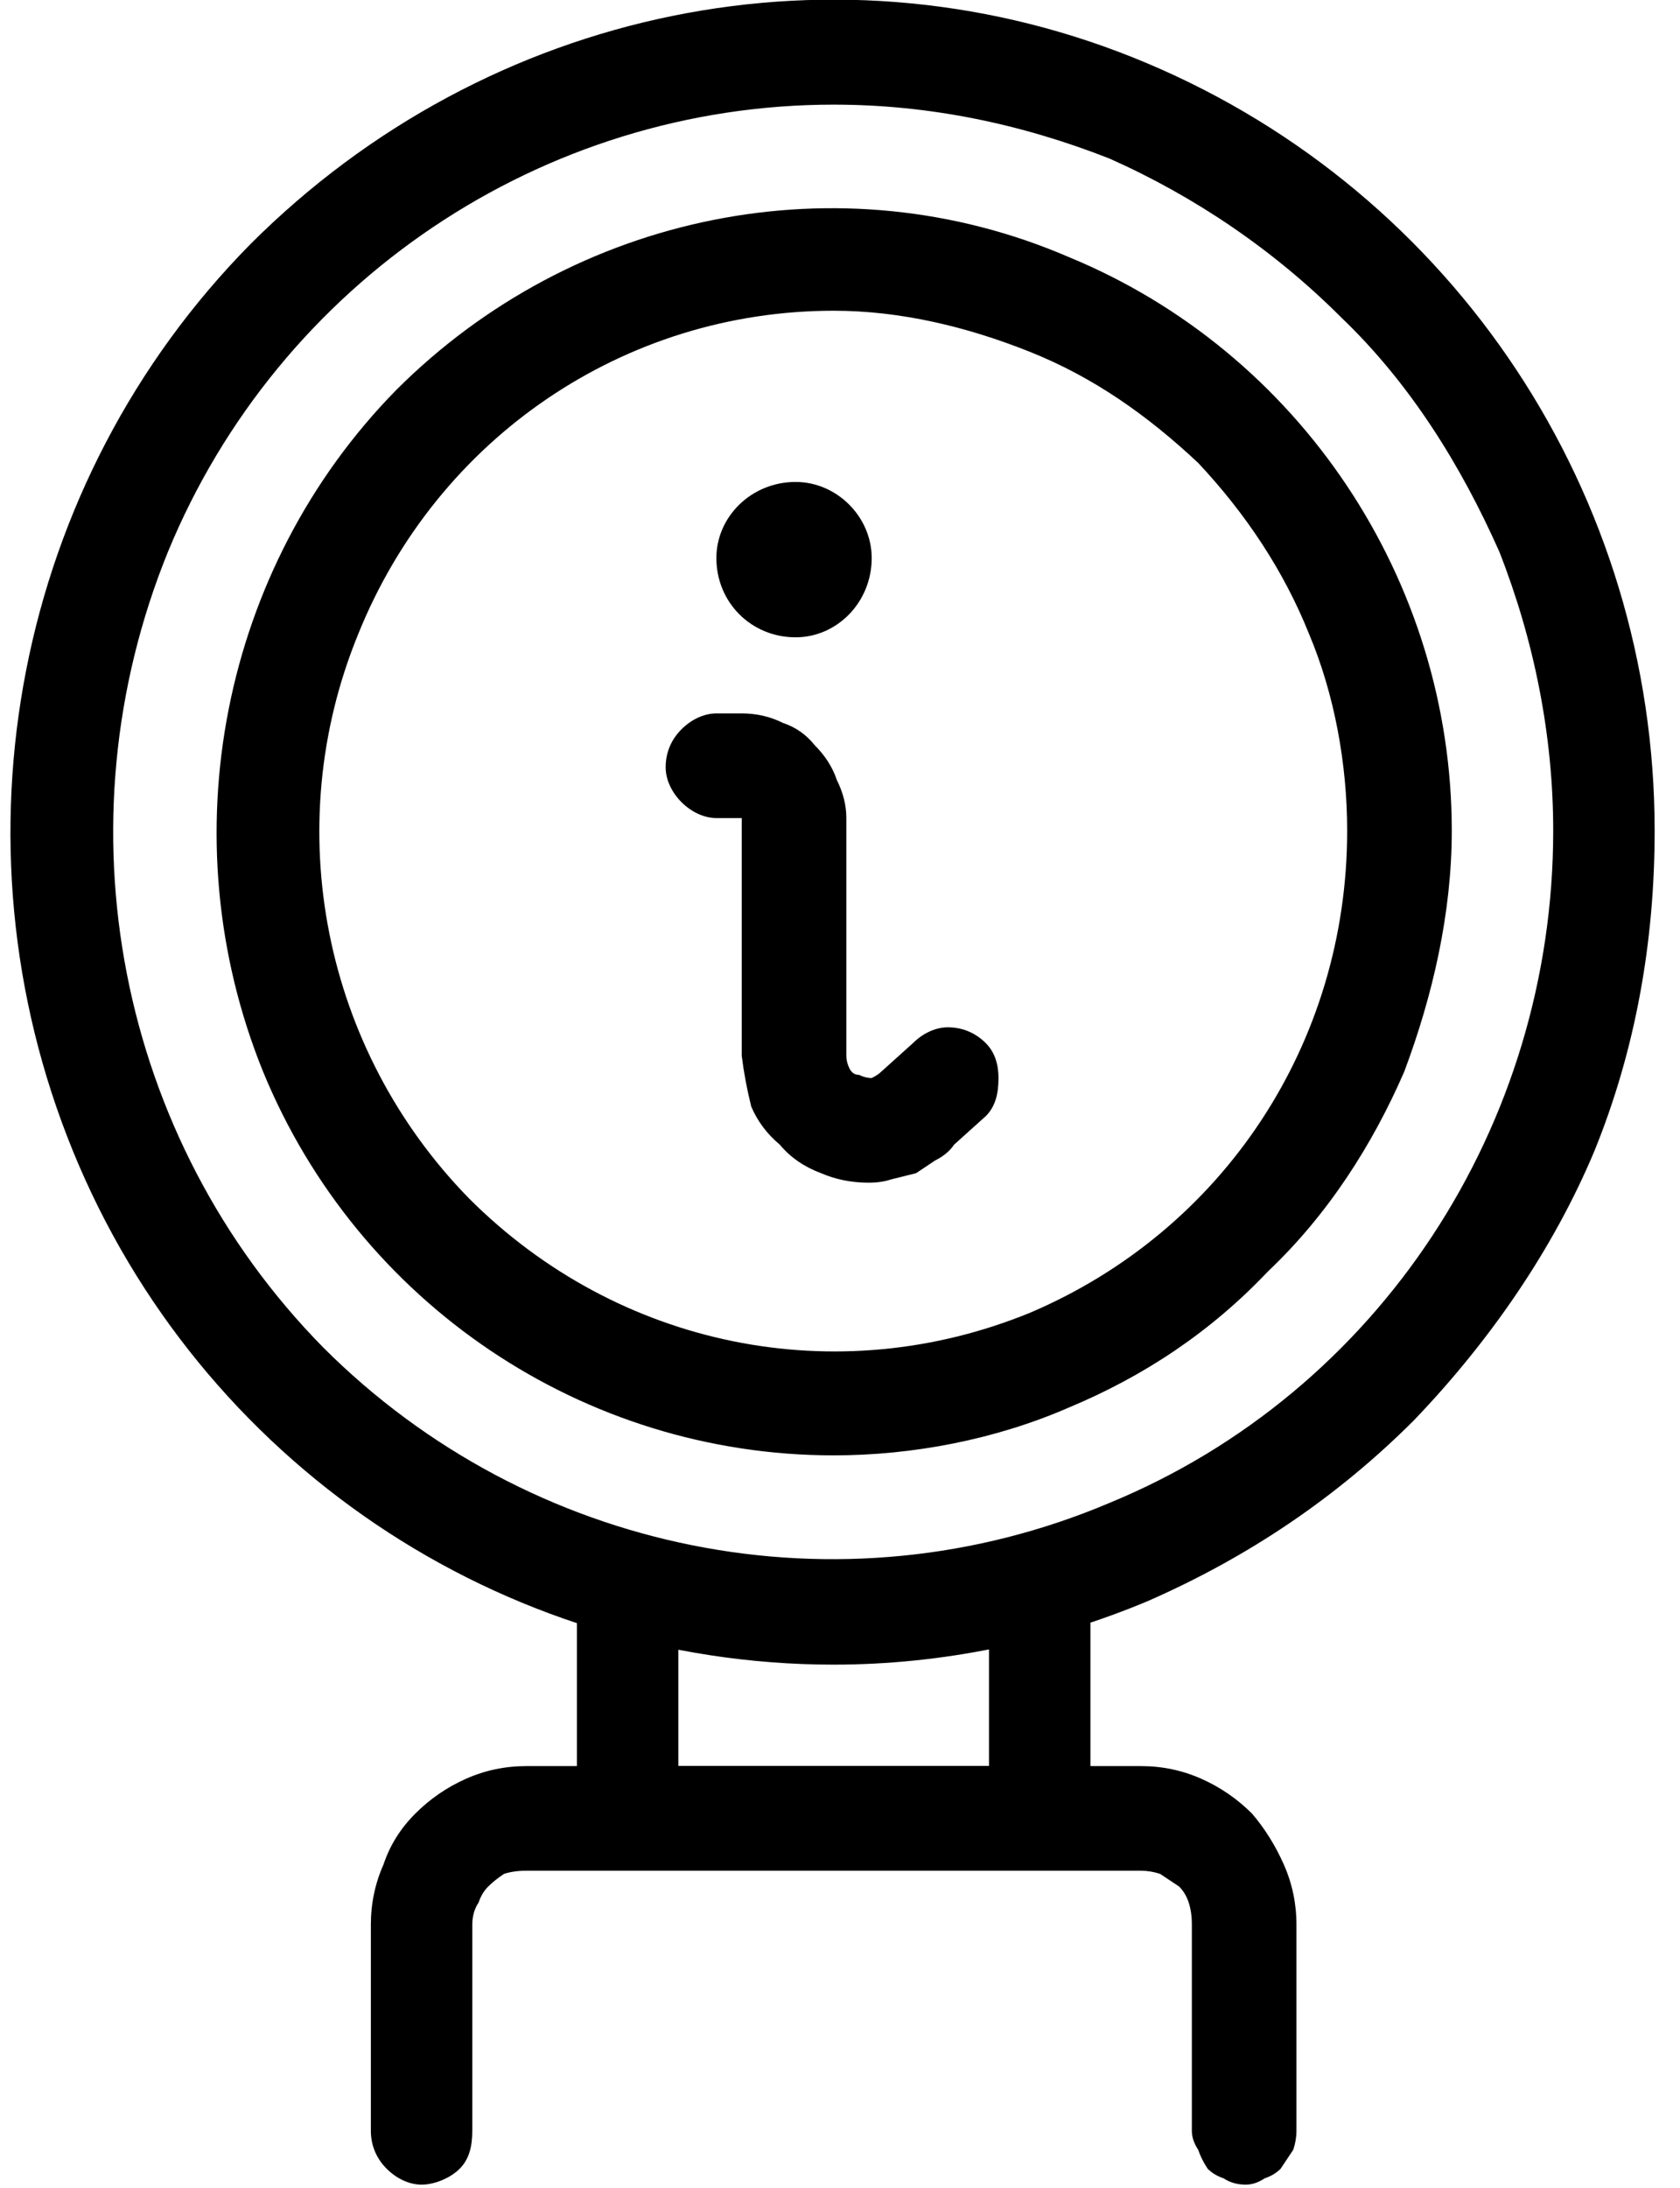
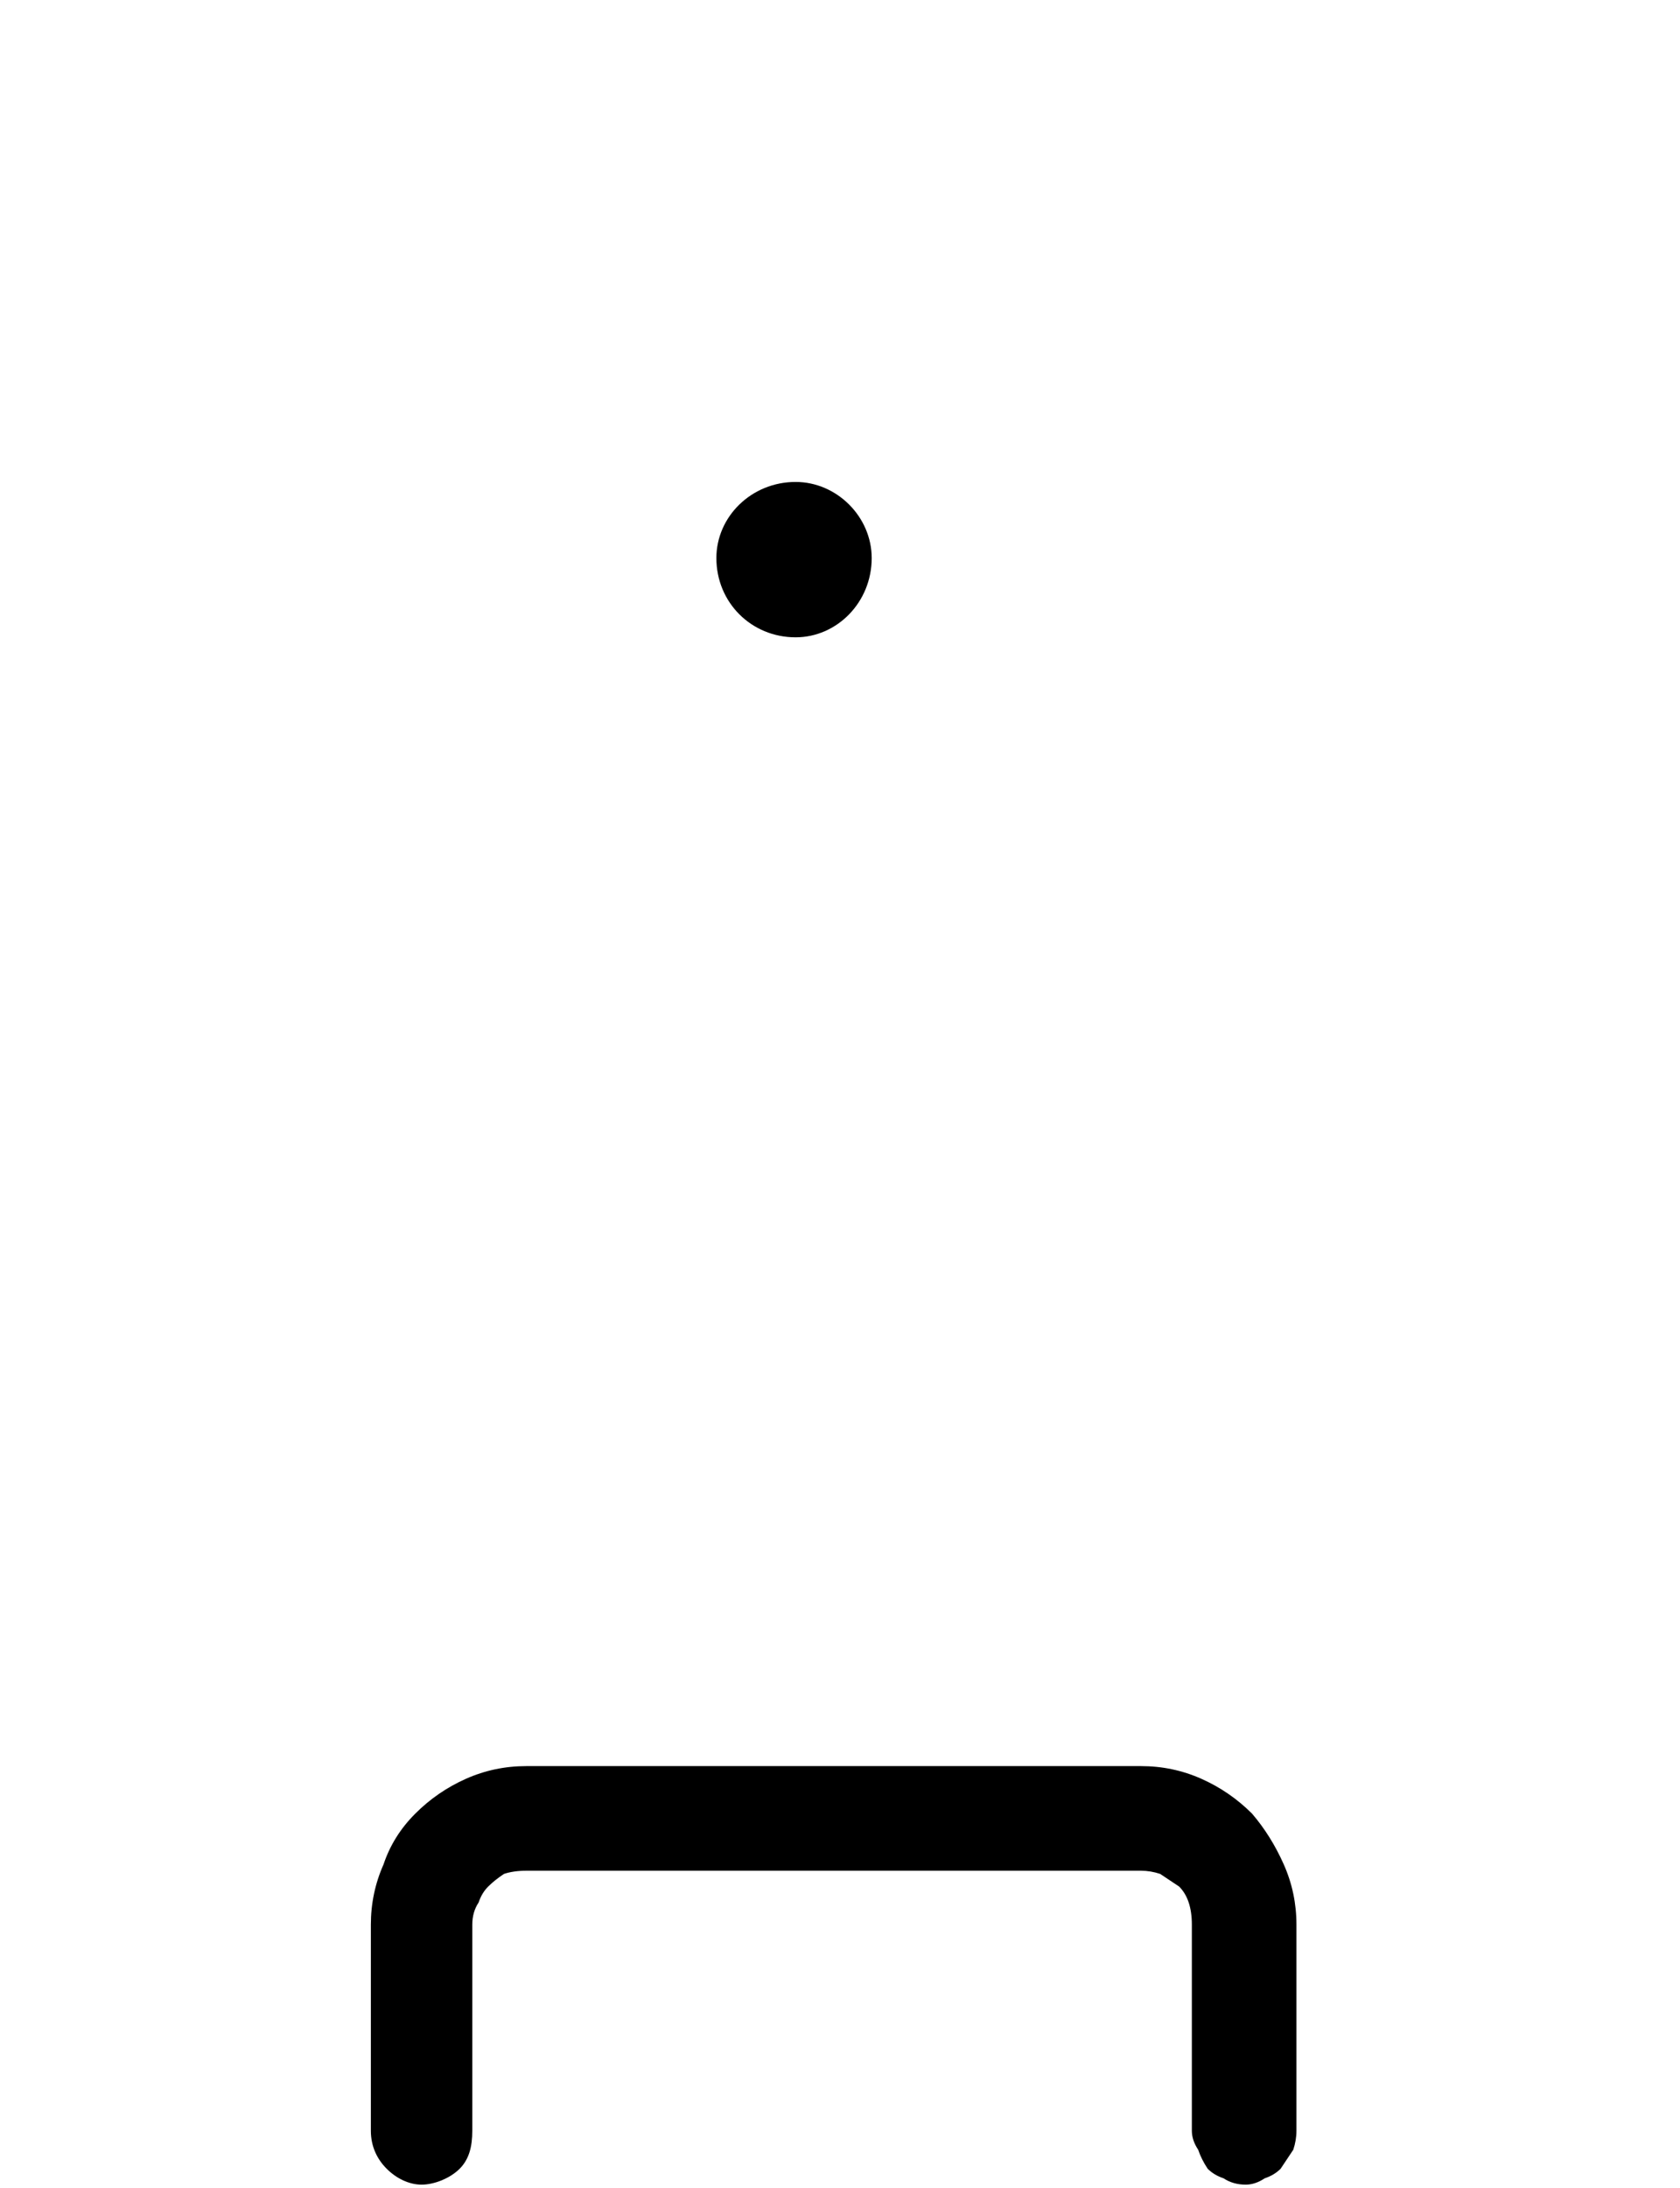
<svg xmlns="http://www.w3.org/2000/svg" version="1.2" viewBox="0 0 53 69" width="53" height="69">
  <style />
  <filter id="f0">
    <feFlood flood-color="#ed0d0d" flood-opacity="1" />
    <feBlend mode="normal" in2="SourceGraphic" />
    <feComposite in2="SourceAlpha" operator="in" />
  </filter>
  <g filter="url(#f0)">
    <path d="m39.3 68.9q-0.4 0-0.7-0.2-0.3-0.1-0.5-0.3-0.2-0.3-0.3-0.6-0.2-0.3-0.2-0.6v-6.5q0-0.4-0.1-0.7-0.1-0.3-0.3-0.5-0.3-0.2-0.6-0.4-0.3-0.1-0.6-0.1h-19.4q-0.4 0-0.7 0.1-0.3 0.2-0.5 0.4-0.2 0.2-0.3 0.5-0.2 0.3-0.2 0.7v6.5c0 0.5-0.1 0.9-0.4 1.2-0.3 0.3-0.8 0.5-1.2 0.5-0.4 0-0.8-0.2-1.1-0.5-0.3-0.3-0.5-0.7-0.5-1.2v-6.5q0-1 0.4-1.9 0.3-0.9 1-1.6 0.7-0.7 1.6-1.1 0.9-0.4 1.9-0.4h19.4q1 0 1.9 0.4 0.9 0.4 1.6 1.1 0.6 0.7 1 1.6 0.4 0.9 0.4 1.9v6.5q0 0.3-0.1 0.6-0.2 0.3-0.4 0.6-0.2 0.2-0.5 0.3-0.3 0.2-0.6 0.2z" />
-     <path d="m32.8 59h-13q-0.3 0-0.6-0.1-0.3-0.1-0.5-0.4-0.3-0.2-0.4-0.5-0.1-0.3-0.1-0.6v-7.5c0-0.4 0.1-0.8 0.5-1.1 0.3-0.3 0.7-0.5 1.1-0.5 0.4 0 0.8 0.2 1.1 0.5 0.3 0.3 0.5 0.7 0.5 1.1v5.8h9.8v-5.8c0-0.4 0.1-0.8 0.4-1.1 0.3-0.3 0.7-0.5 1.2-0.5 0.4 0 0.8 0.2 1.1 0.5 0.3 0.3 0.5 0.7 0.5 1.1v7.5q0 0.3-0.1 0.6-0.1 0.3-0.4 0.5-0.2 0.3-0.5 0.4-0.3 0.1-0.6 0.1z" />
-     <path d="m26.3 52.5c-10.5 0-20-6.4-24-16.2-4-9.8-1.8-21.1 5.6-28.6 7.5-7.5 18.6-9.8 28.3-5.7 9.7 4.1 16 13.6 16 24.2 0 3.5-0.6 6.9-1.9 10.1-1.3 3.1-3.3 6-5.7 8.5-2.4 2.4-5.2 4.3-8.4 5.7-3.1 1.3-6.5 2-9.9 2zm0-49.2c-9.2 0-17.5 5.6-21 14.1-3.5 8.6-1.6 18.5 4.9 25.1 6.5 6.5 16.3 8.5 24.8 4.9 8.5-3.5 14-11.9 14-21.2 0-3-0.6-6-1.7-8.8-1.2-2.7-2.8-5.3-5-7.4-2.1-2.1-4.6-3.8-7.3-5-2.8-1.1-5.7-1.7-8.7-1.7z" />
-     <path d="m26.3 45.9c-7.9 0-15-4.8-18-12.1-3-7.4-1.3-15.9 4.2-21.5 5.6-5.6 14-7.3 21.2-4.2 7.3 3 12.1 10.2 12.1 18.1 0 2.6-0.6 5.2-1.5 7.6-1 2.3-2.4 4.5-4.3 6.3-1.8 1.9-3.9 3.3-6.3 4.3-2.3 1-4.9 1.5-7.4 1.5zm0-36.1c-6.6 0-12.5 4-15 10.2-2.5 6.1-1.1 13.1 3.5 17.8 4.7 4.7 11.6 6.1 17.7 3.6 6.1-2.6 10-8.5 10-15.2 0-2.1-0.4-4.3-1.2-6.2-0.8-2-2-3.8-3.5-5.4-1.6-1.5-3.3-2.7-5.3-3.5-2-0.8-4.1-1.3-6.2-1.3z" />
    <path fill-rule="evenodd" d="m25.1 20.1c-1.4 0-2.5-1.1-2.5-2.5 0-1.3 1.1-2.4 2.5-2.4 1.3 0 2.4 1.1 2.4 2.4 0 1.4-1.1 2.5-2.4 2.5z" />
-     <path d="m27.4 37.3q-0.8 0-1.5-0.3-0.8-0.3-1.3-0.9-0.6-0.5-0.9-1.2-0.2-0.8-0.3-1.6v-7.5h-0.8c-0.4 0-0.8-0.2-1.1-0.5-0.3-0.3-0.5-0.7-0.5-1.1 0-0.5 0.2-0.9 0.5-1.2 0.3-0.3 0.7-0.5 1.1-0.5h0.8q0.7 0 1.3 0.3 0.6 0.2 1 0.7 0.5 0.5 0.7 1.1 0.3 0.6 0.3 1.2v7.5q0 0.2 0.1 0.4 0.1 0.2 0.3 0.2 0.2 0.1 0.4 0.1 0.2-0.1 0.3-0.2l1-0.9c0.3-0.3 0.7-0.5 1.1-0.5 0.5 0 0.9 0.2 1.2 0.5 0.3 0.3 0.4 0.7 0.4 1.1 0 0.5-0.1 0.9-0.4 1.2l-1 0.9q-0.2 0.3-0.6 0.5-0.3 0.2-0.6 0.4-0.4 0.1-0.8 0.2-0.3 0.1-0.7 0.1z" />
  </g>
</svg>